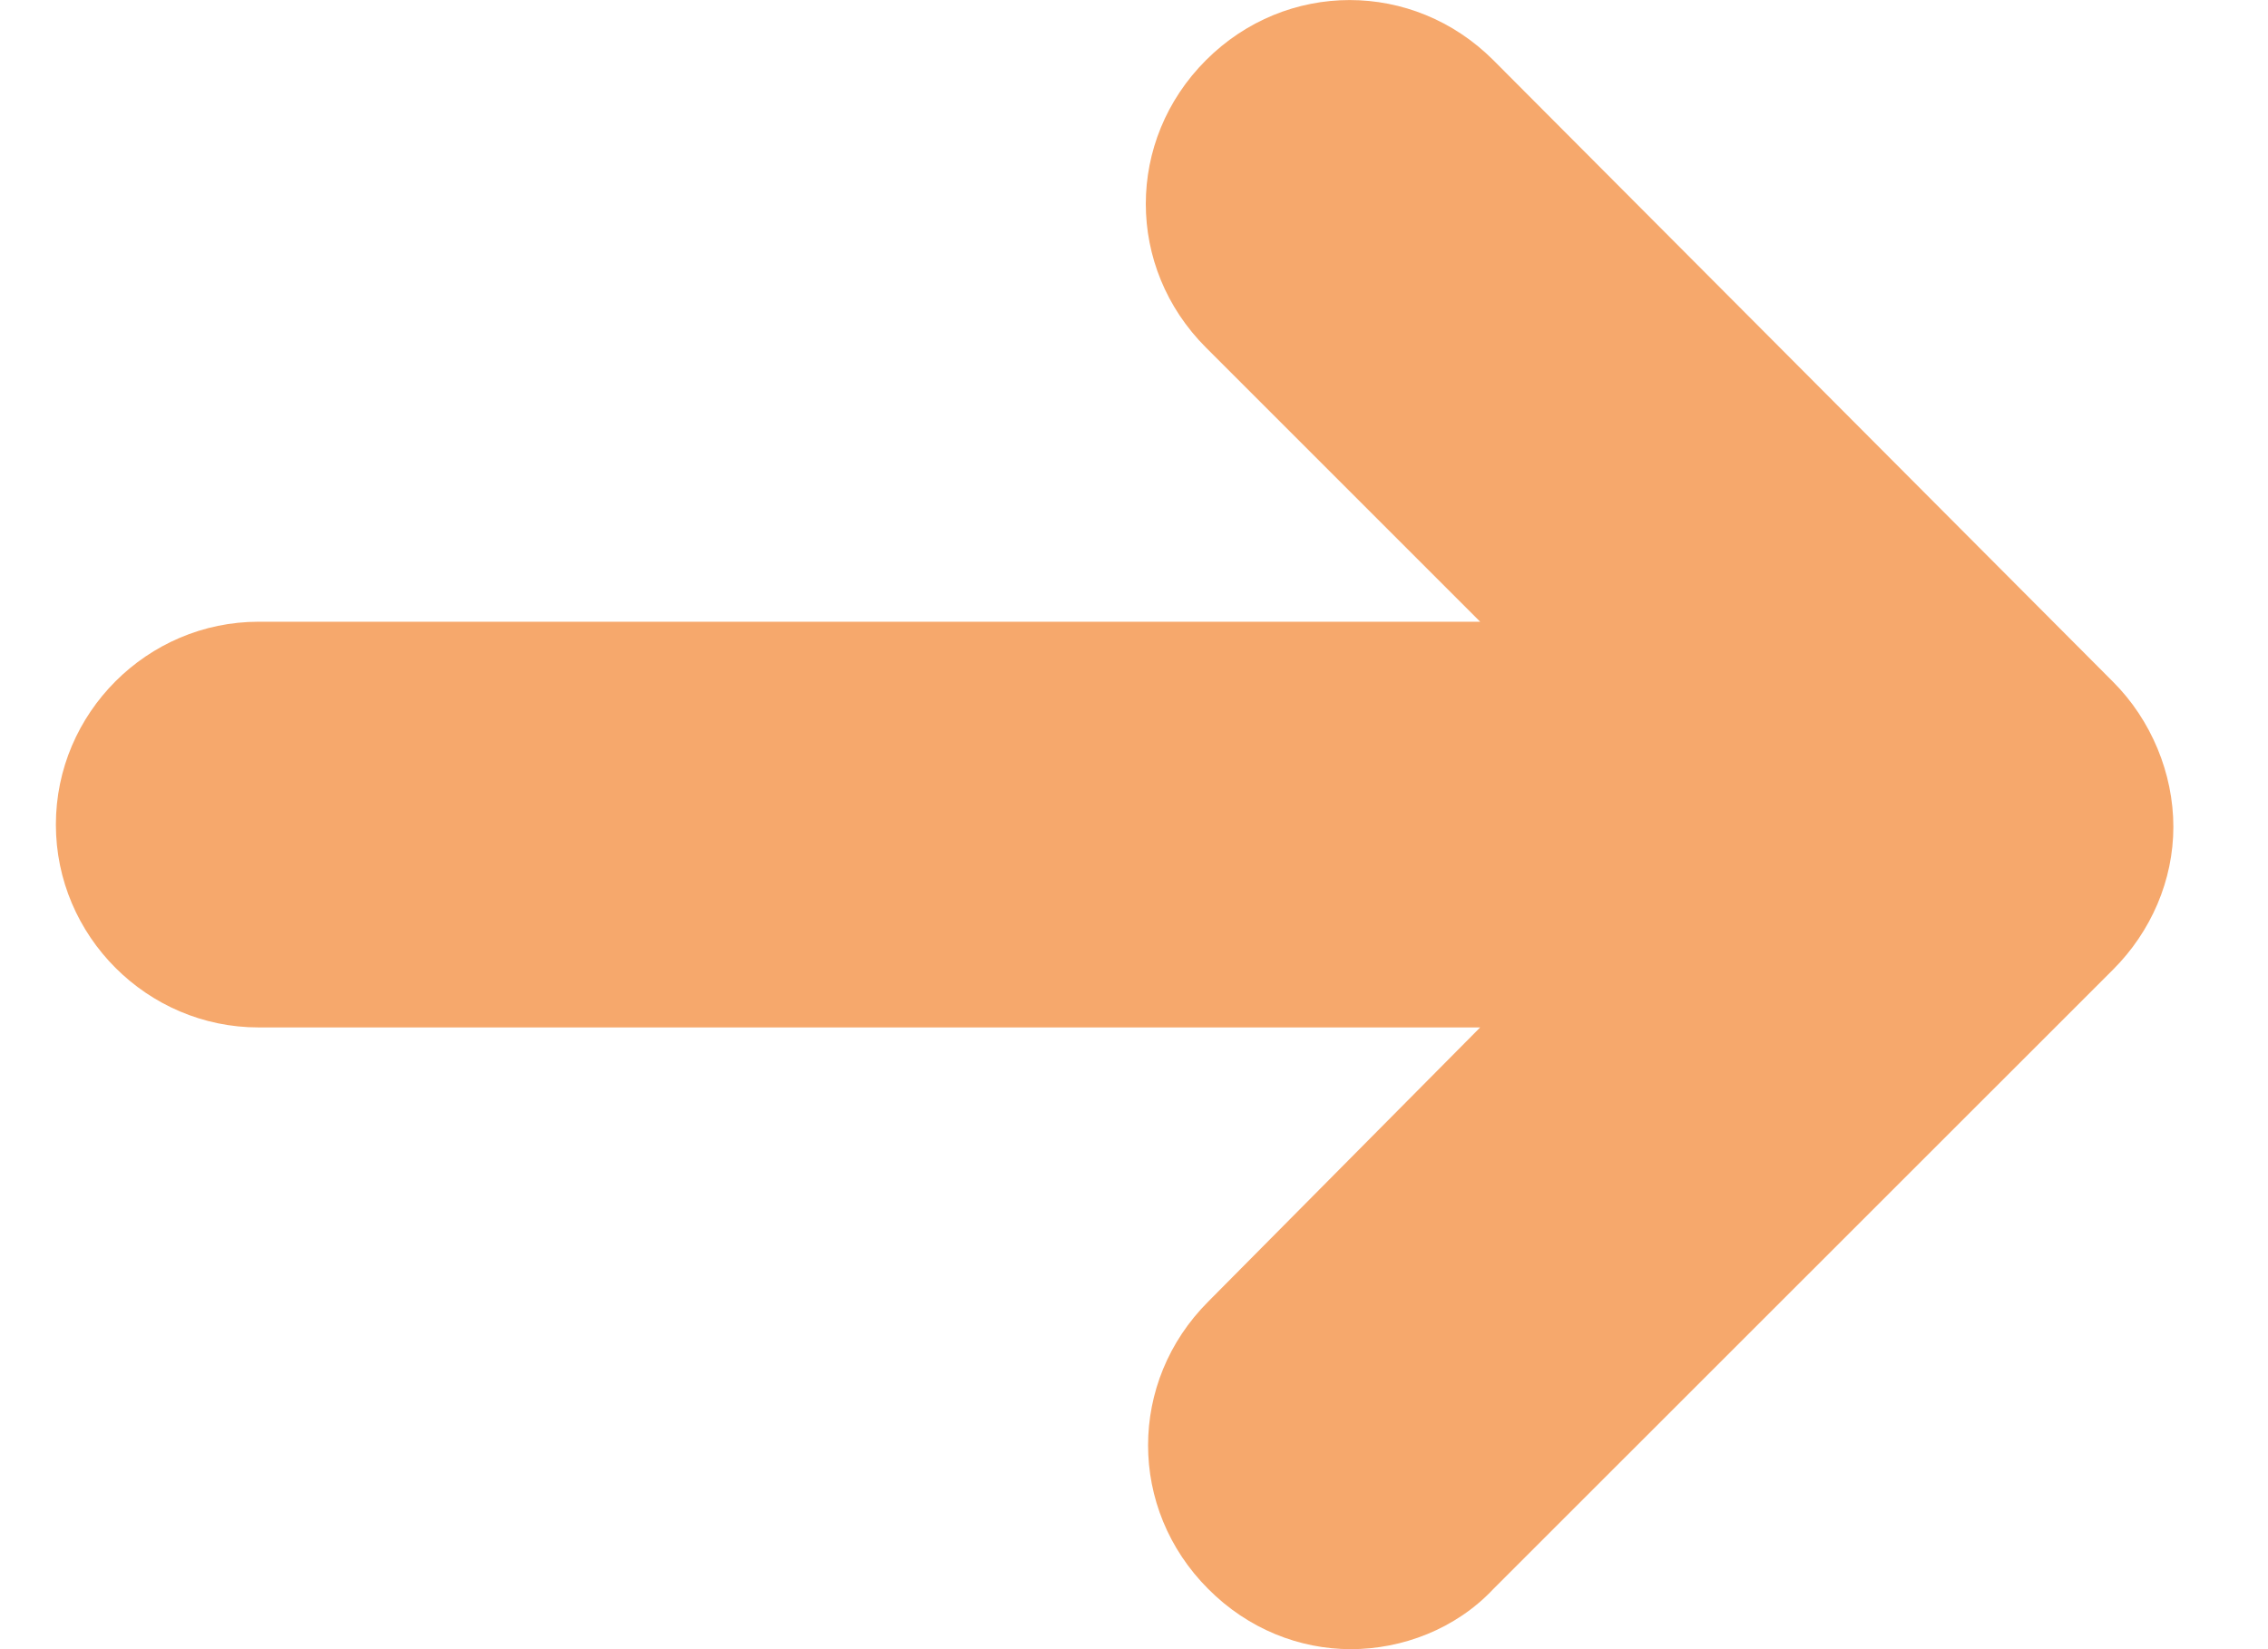
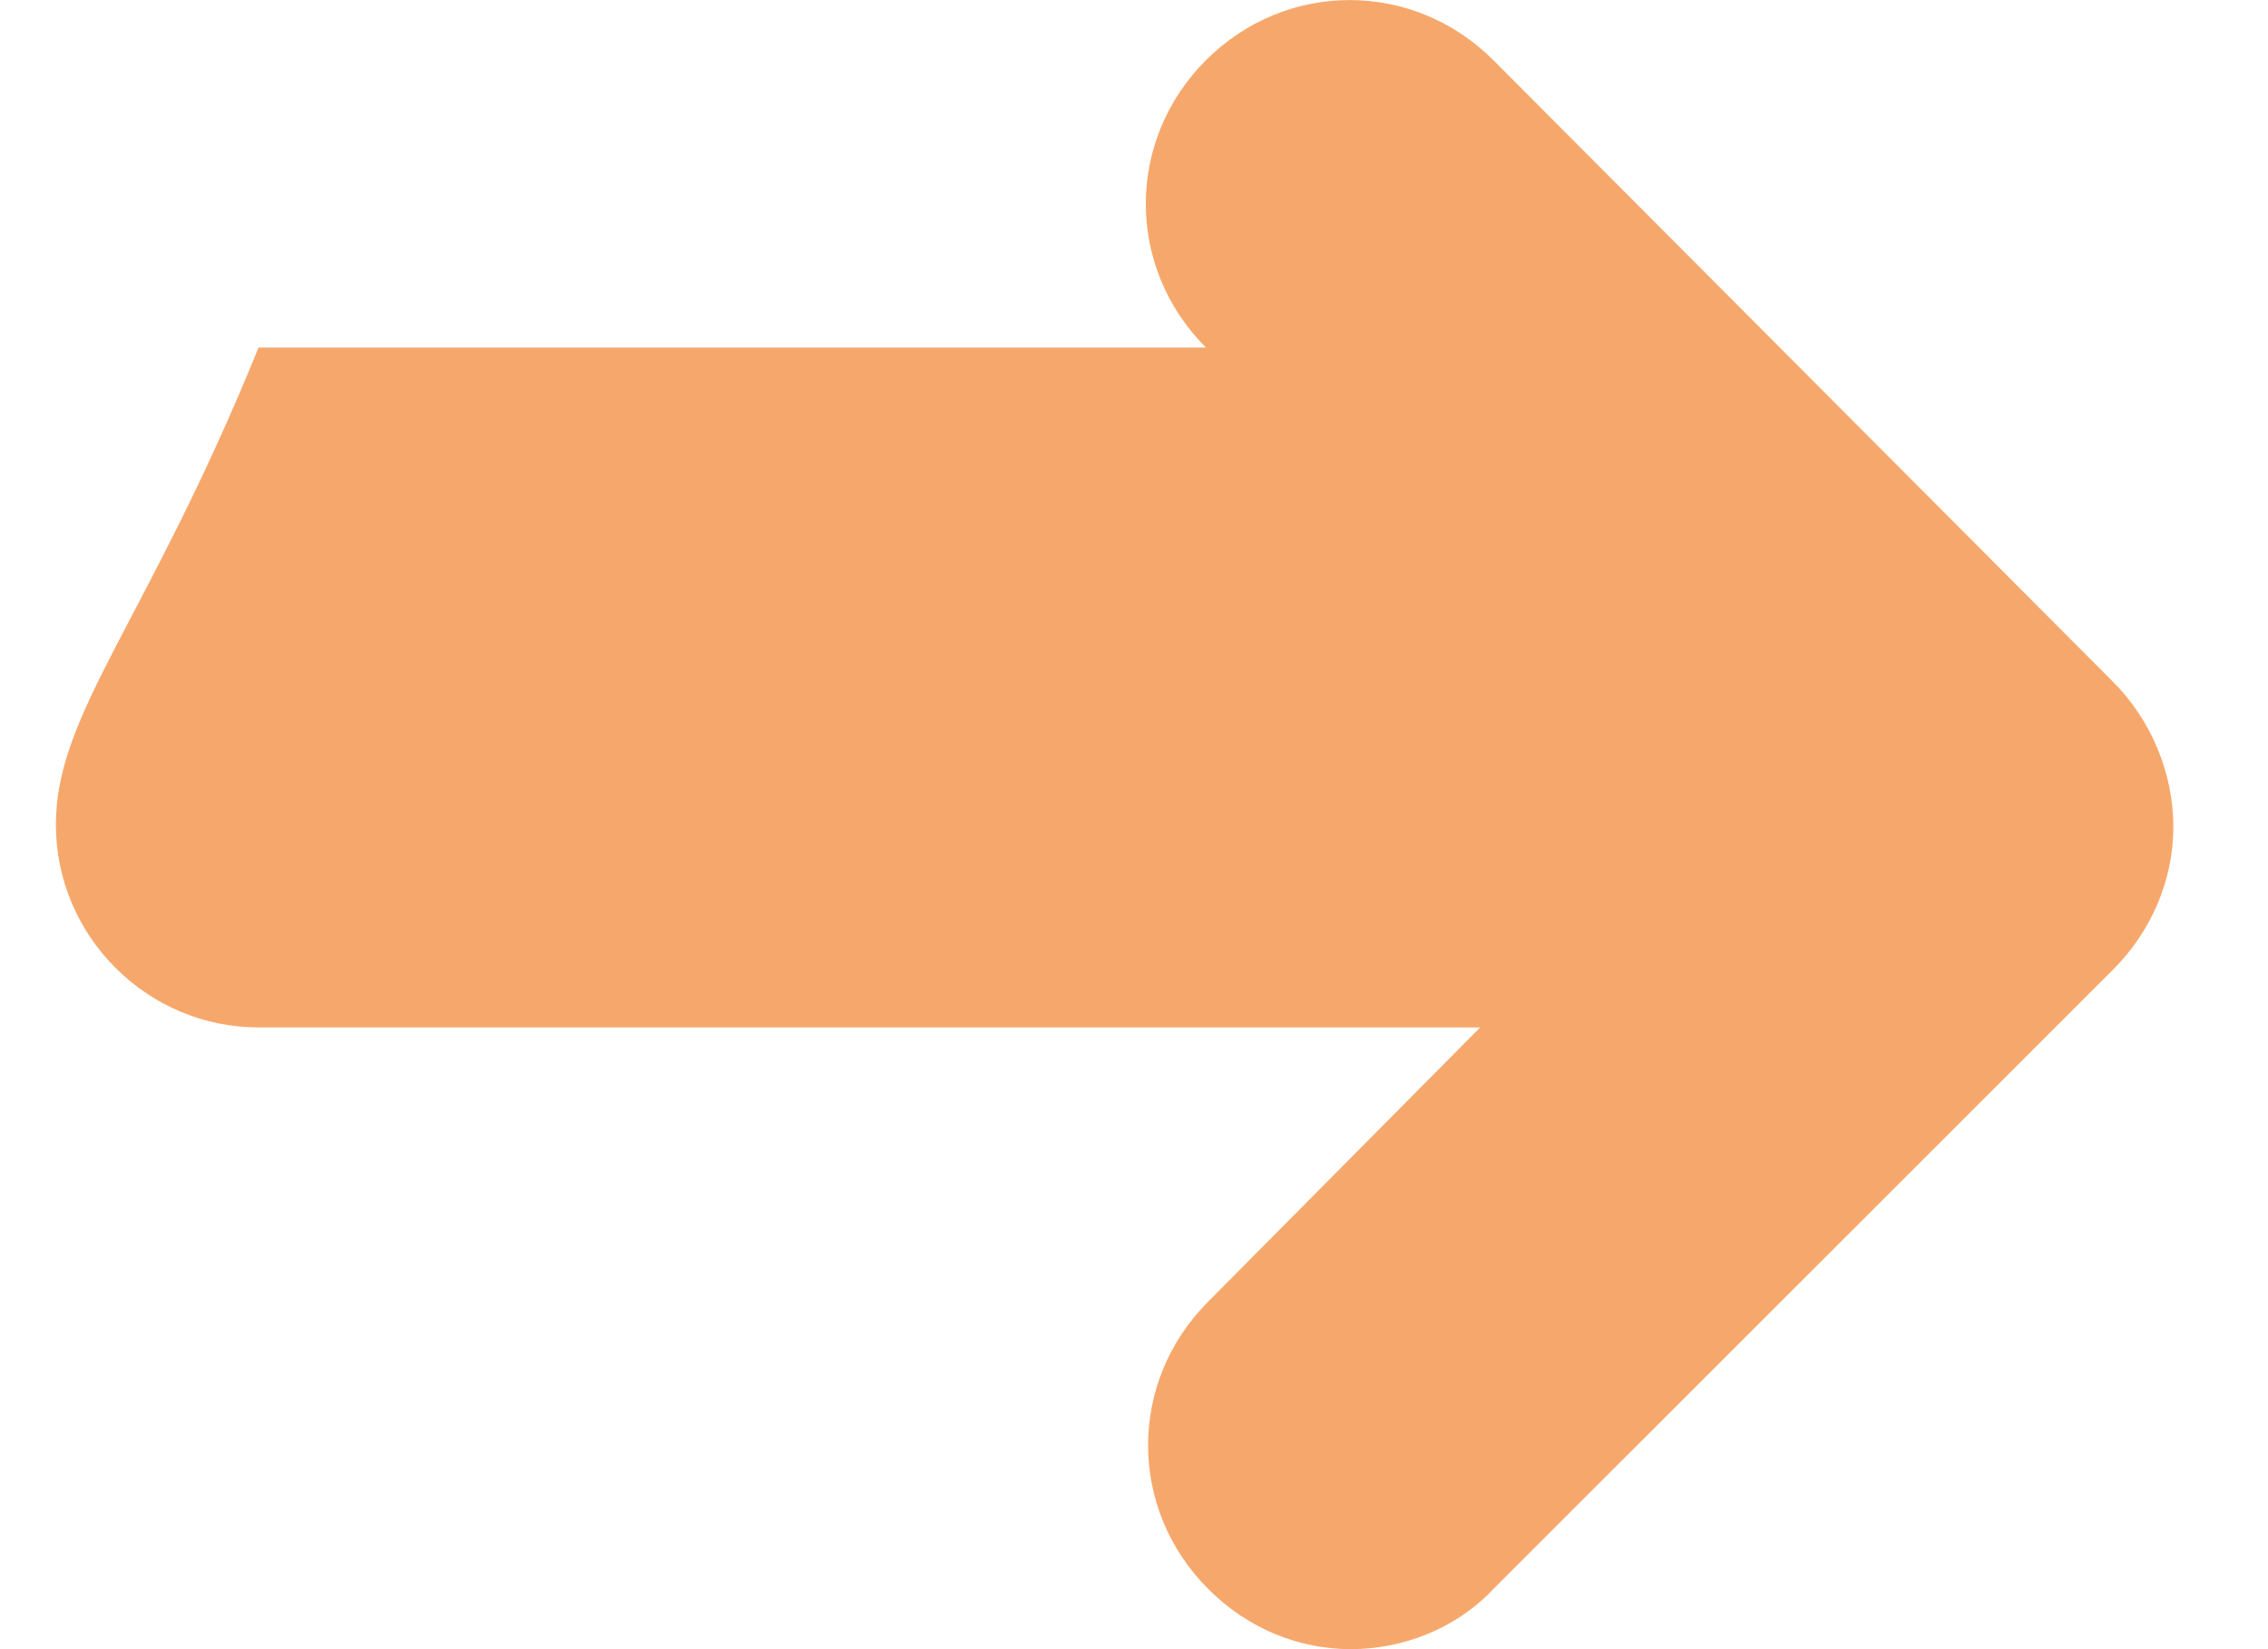
<svg xmlns="http://www.w3.org/2000/svg" width="11" height="8" viewBox="0 0 11 8" fill="none">
-   <path d="M10.249 3.308L7.243 0.292C6.854 -0.097 6.238 -0.097 5.849 0.292C5.46 0.681 5.46 1.297 5.849 1.686L7.179 3.016H1.254C0.714 3.016 0.271 3.459 0.271 4C0.271 4.541 0.714 4.984 1.254 4.984H7.179L5.86 6.314C5.471 6.703 5.471 7.319 5.86 7.708C6.054 7.903 6.303 8 6.552 8C6.8 8 7.06 7.903 7.243 7.708L10.249 4.703C10.433 4.519 10.541 4.27 10.541 4.011C10.541 3.751 10.433 3.492 10.249 3.308Z" fill="#F6A86C" />
+   <path d="M10.249 3.308L7.243 0.292C6.854 -0.097 6.238 -0.097 5.849 0.292C5.46 0.681 5.46 1.297 5.849 1.686H1.254C0.714 3.016 0.271 3.459 0.271 4C0.271 4.541 0.714 4.984 1.254 4.984H7.179L5.86 6.314C5.471 6.703 5.471 7.319 5.86 7.708C6.054 7.903 6.303 8 6.552 8C6.8 8 7.06 7.903 7.243 7.708L10.249 4.703C10.433 4.519 10.541 4.27 10.541 4.011C10.541 3.751 10.433 3.492 10.249 3.308Z" fill="#F6A86C" />
</svg>